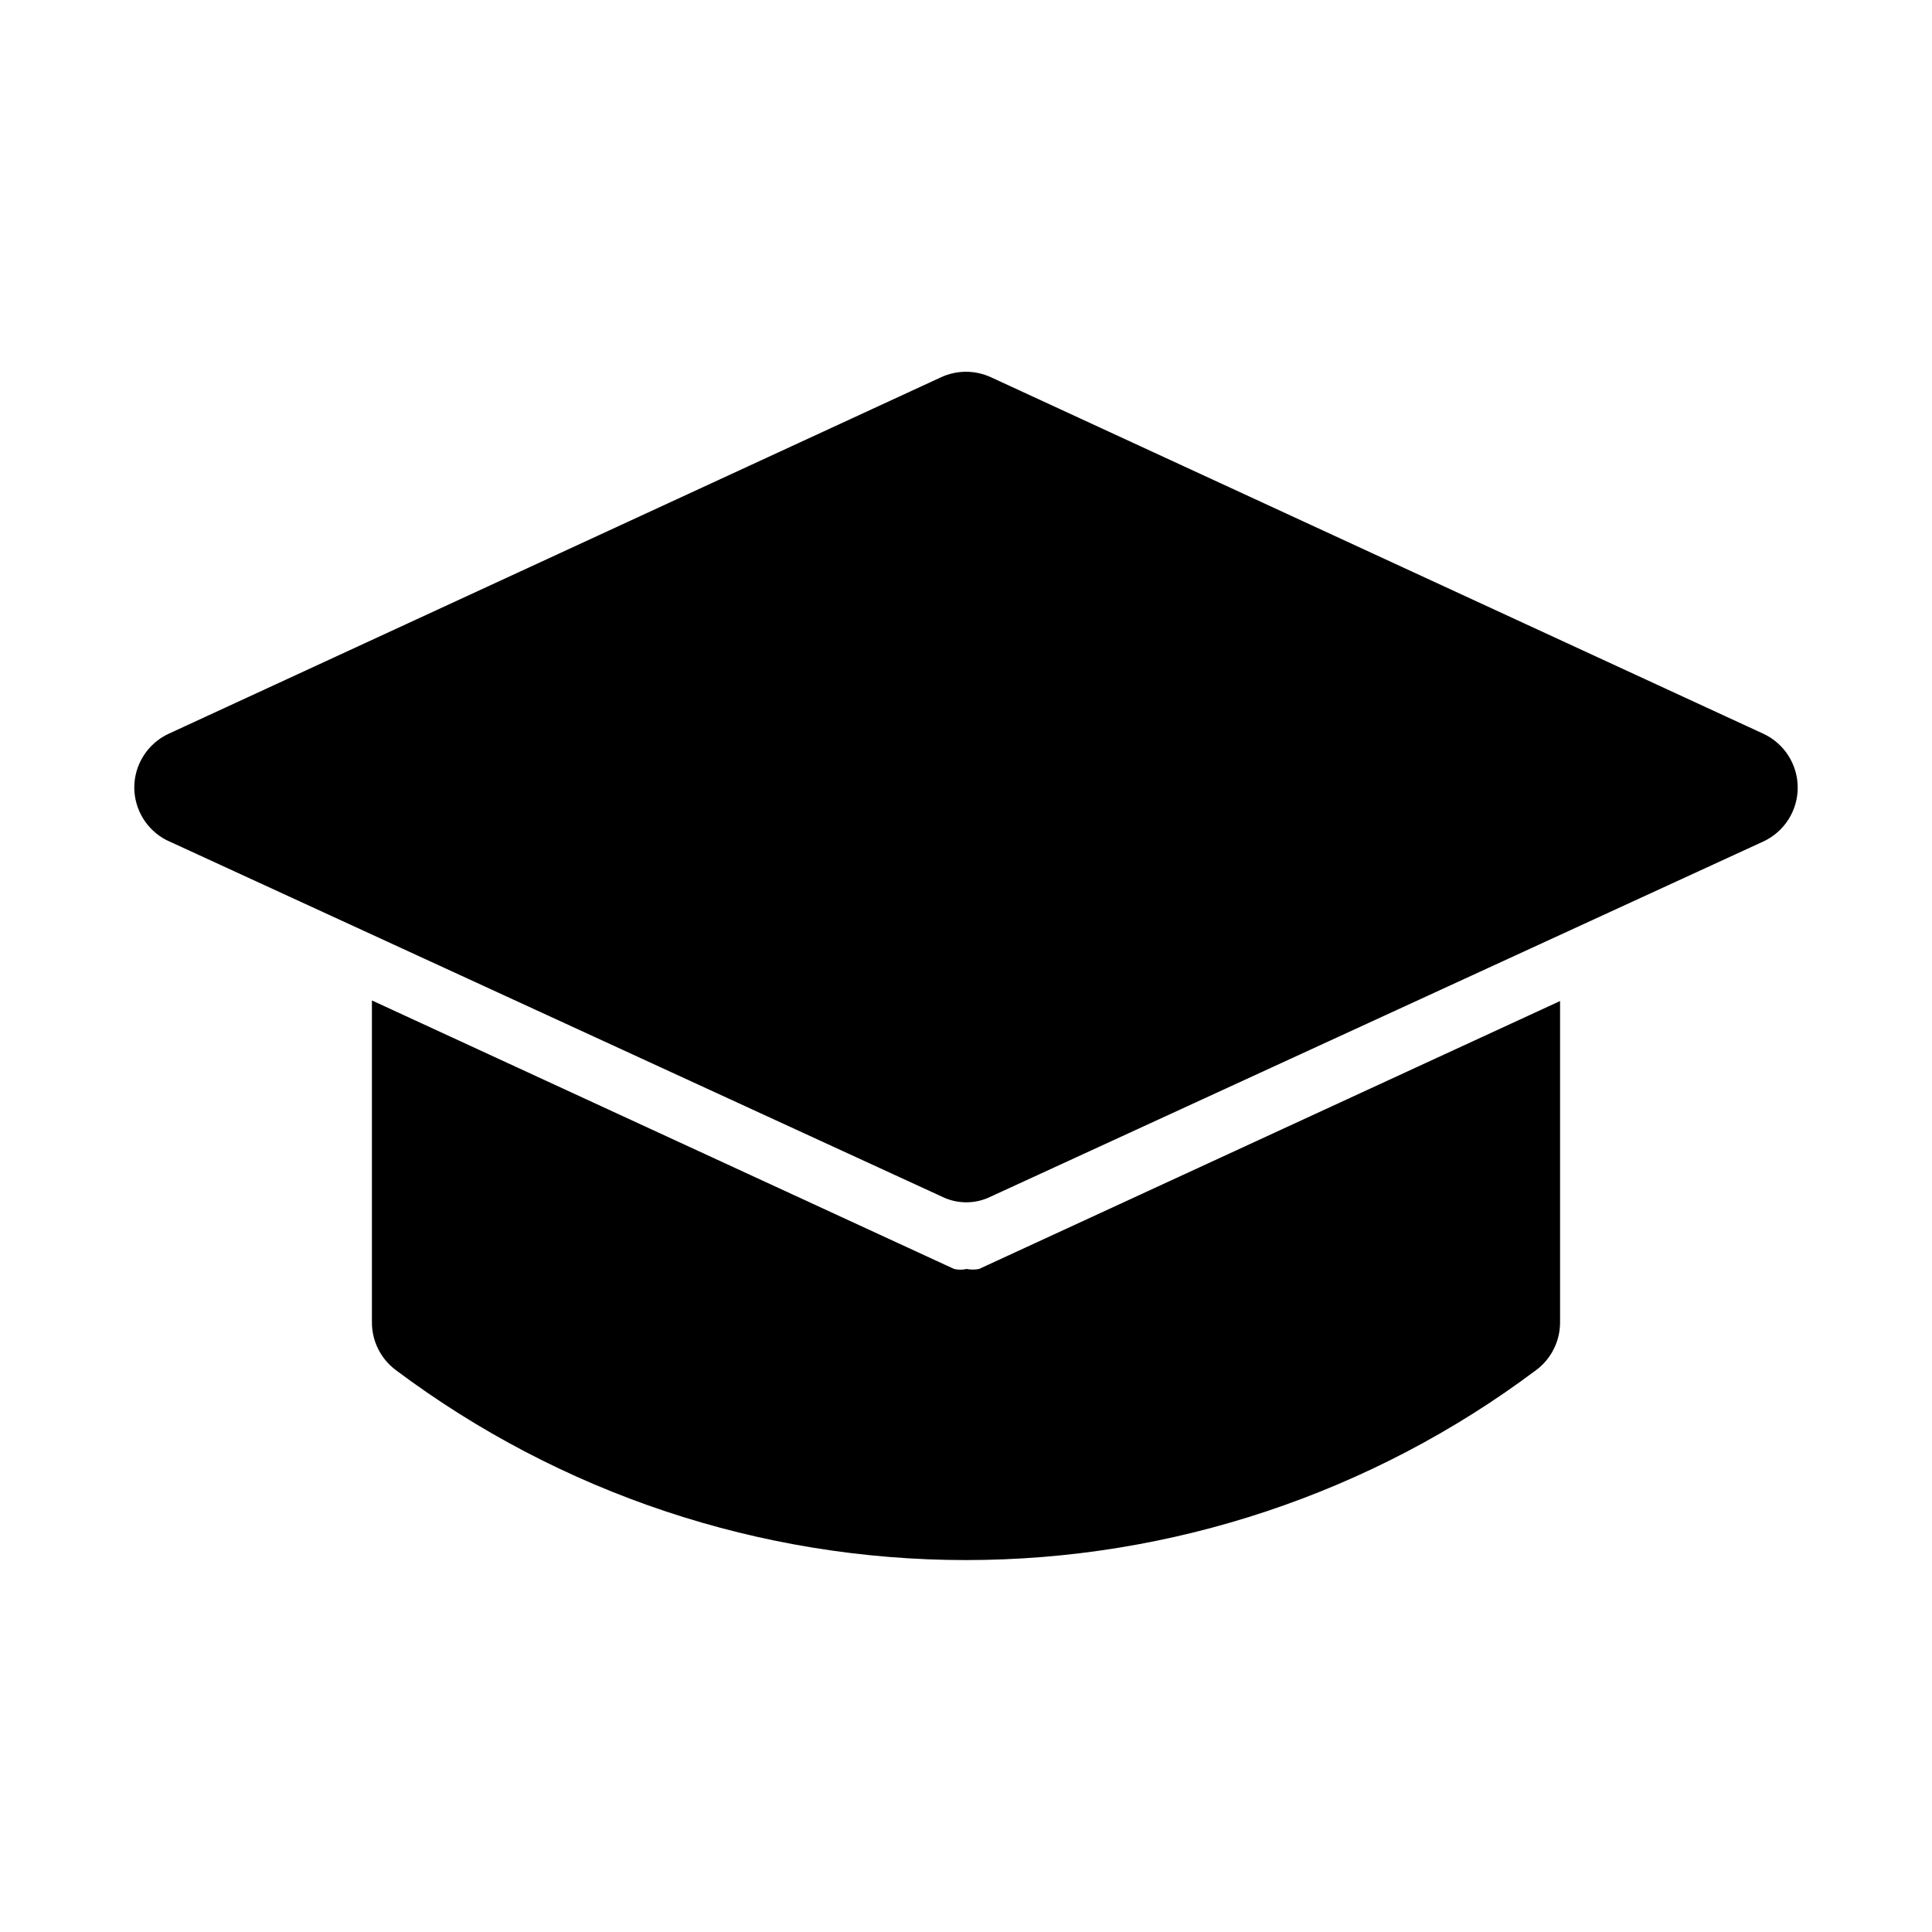
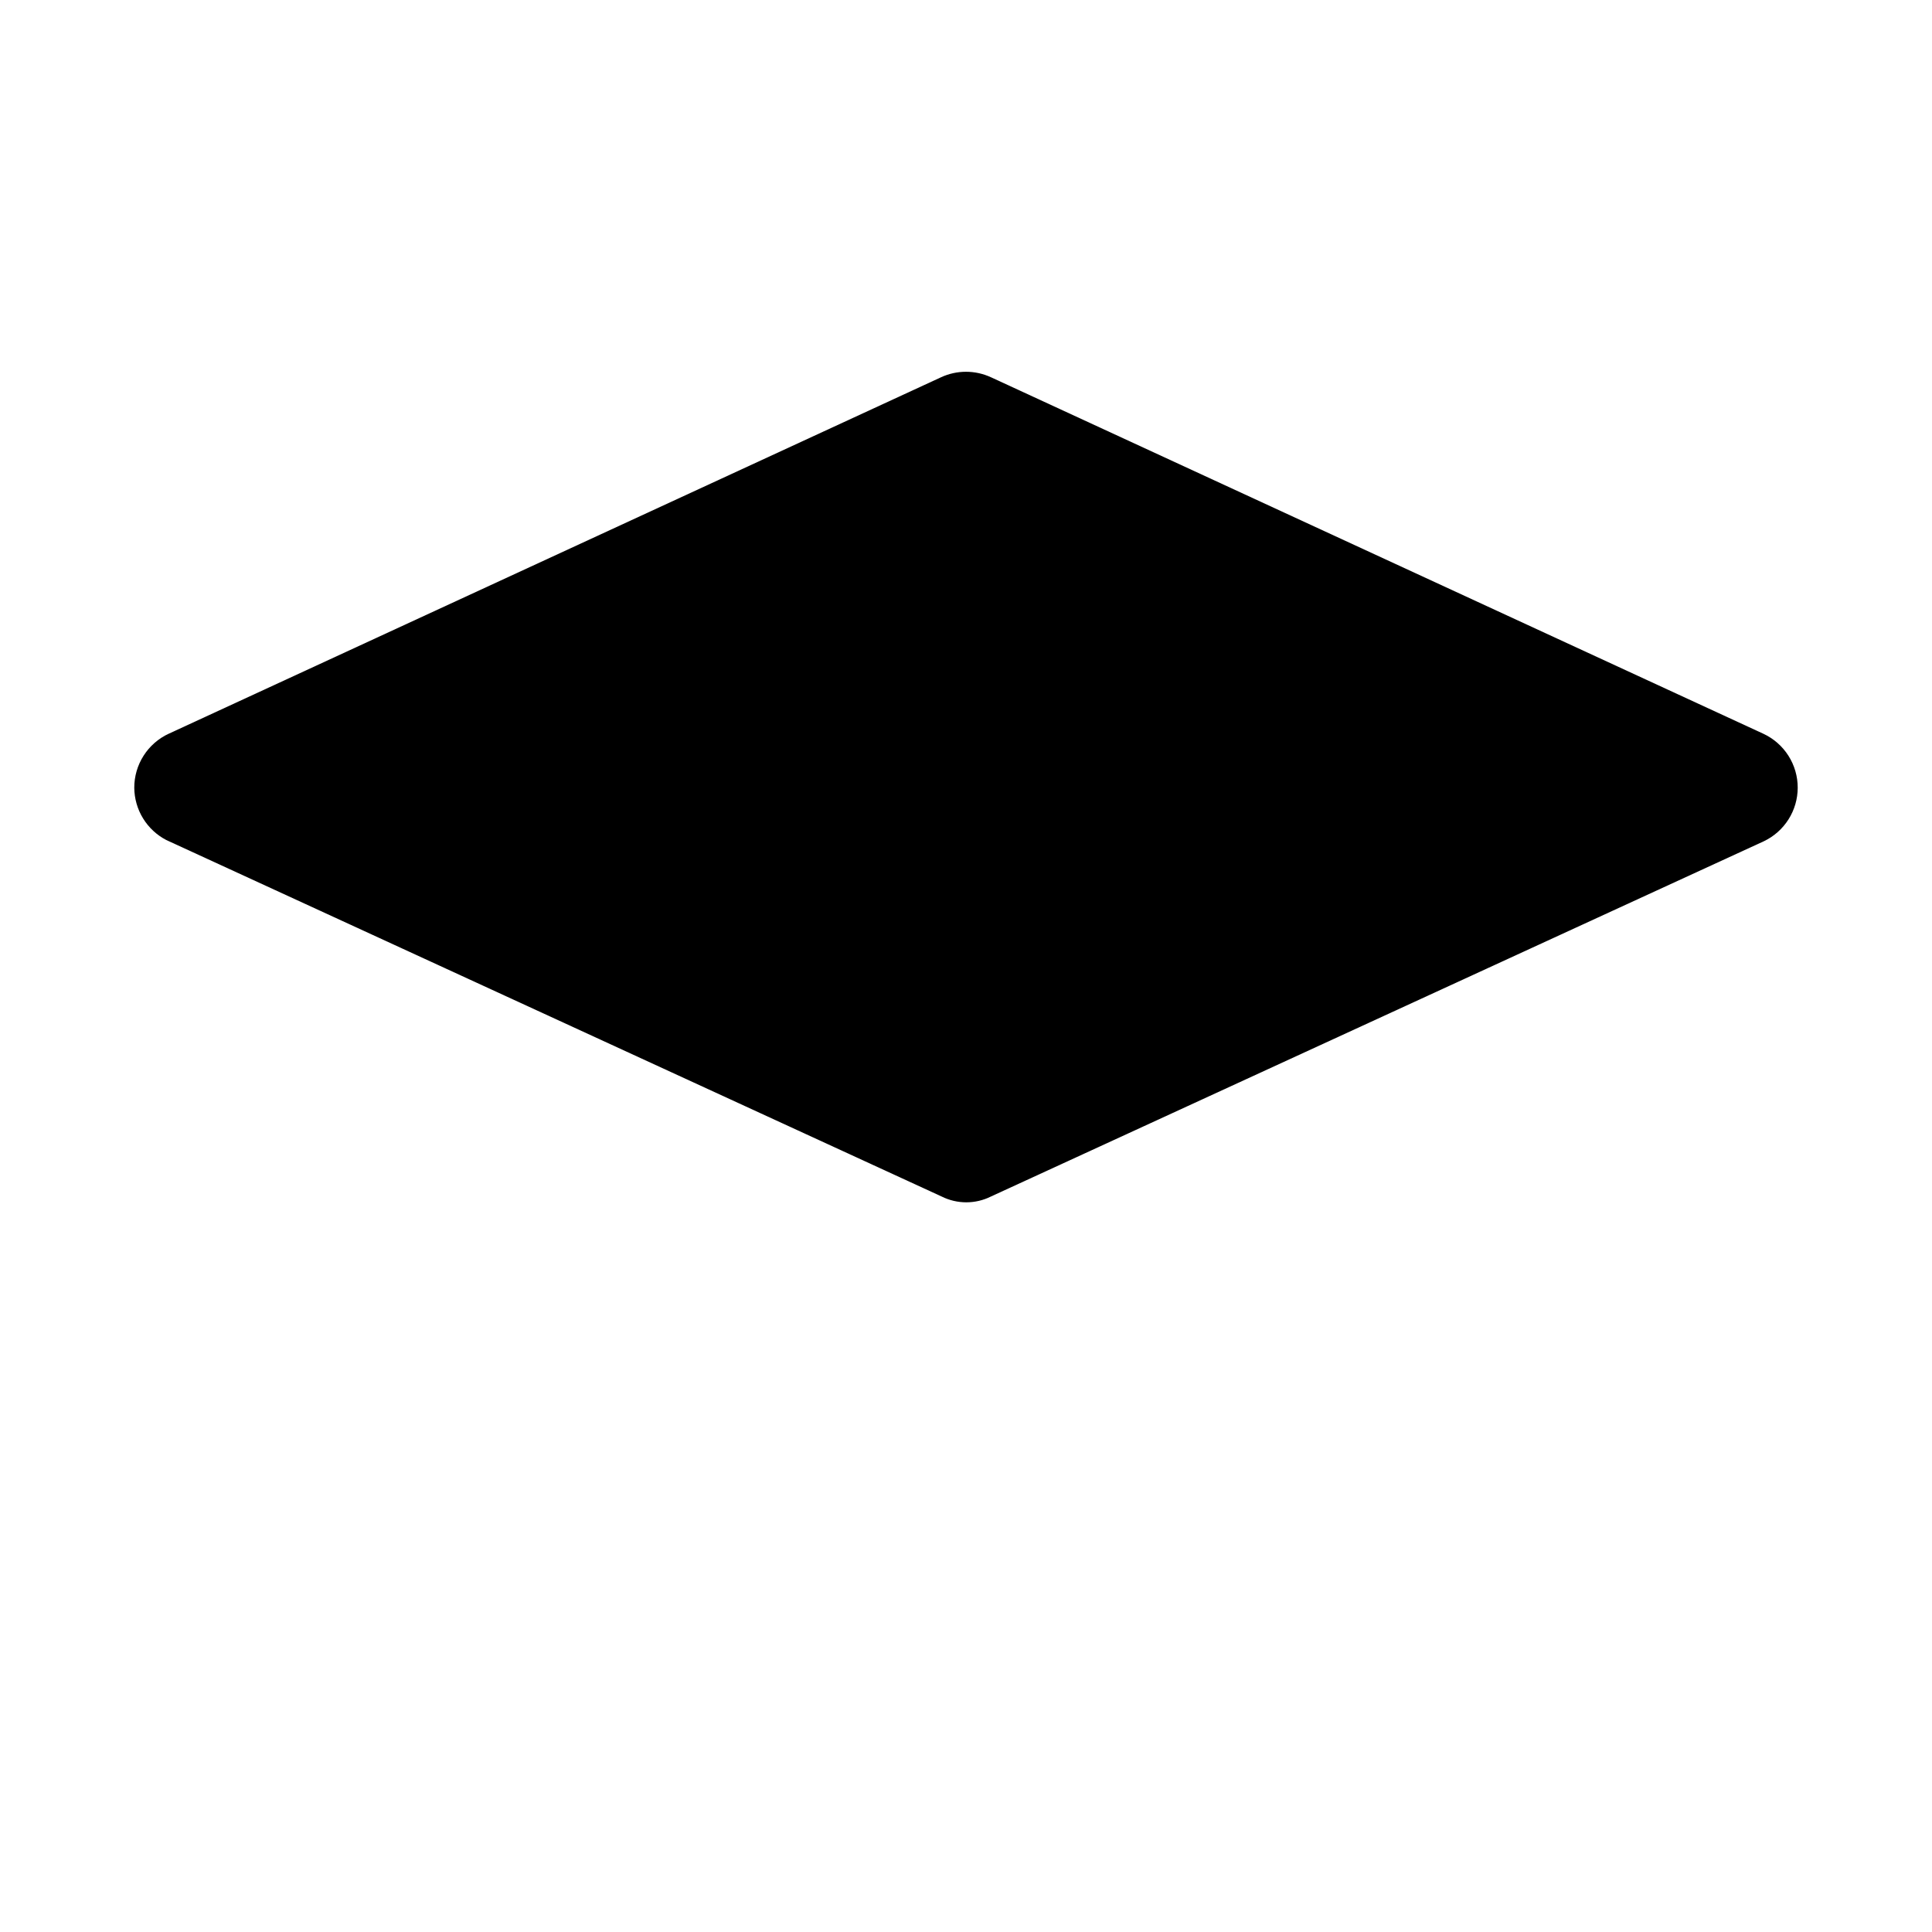
<svg xmlns="http://www.w3.org/2000/svg" fill="#000000" width="800px" height="800px" version="1.1" viewBox="144 144 512 512">
  <g>
    <path d="m611.44 366.94c2.68-1.277 4.941-3.285 6.531-5.793 1.586-2.508 2.434-5.41 2.441-8.379 0.008-3.012-0.848-5.961-2.465-8.5-1.621-2.539-3.934-4.562-6.664-5.828l-204.67-94.465-0.004 0.004c-4.191-1.941-9.027-1.941-13.223 0l-204.67 94.465v-0.004c-2.734 1.266-5.047 3.289-6.664 5.828-1.621 2.539-2.477 5.488-2.469 8.5 0.023 2.863 0.828 5.668 2.324 8.109 1.5 2.441 3.633 4.43 6.176 5.746l205.46 94.465c4.113 2.051 8.953 2.051 13.066 0z" />
-     <path d="m403.46 480.29c-1.09 0.215-2.215 0.215-3.305 0-1.086 0.254-2.219 0.254-3.305 0l-154.29-71.164v85.332c0 4.957 2.332 9.625 6.297 12.598 43.605 32.703 96.637 50.379 151.14 50.379 54.504 0 107.54-17.676 151.14-50.379 3.965-2.973 6.297-7.641 6.297-12.598v-85.172z" />
  </g>
</svg>